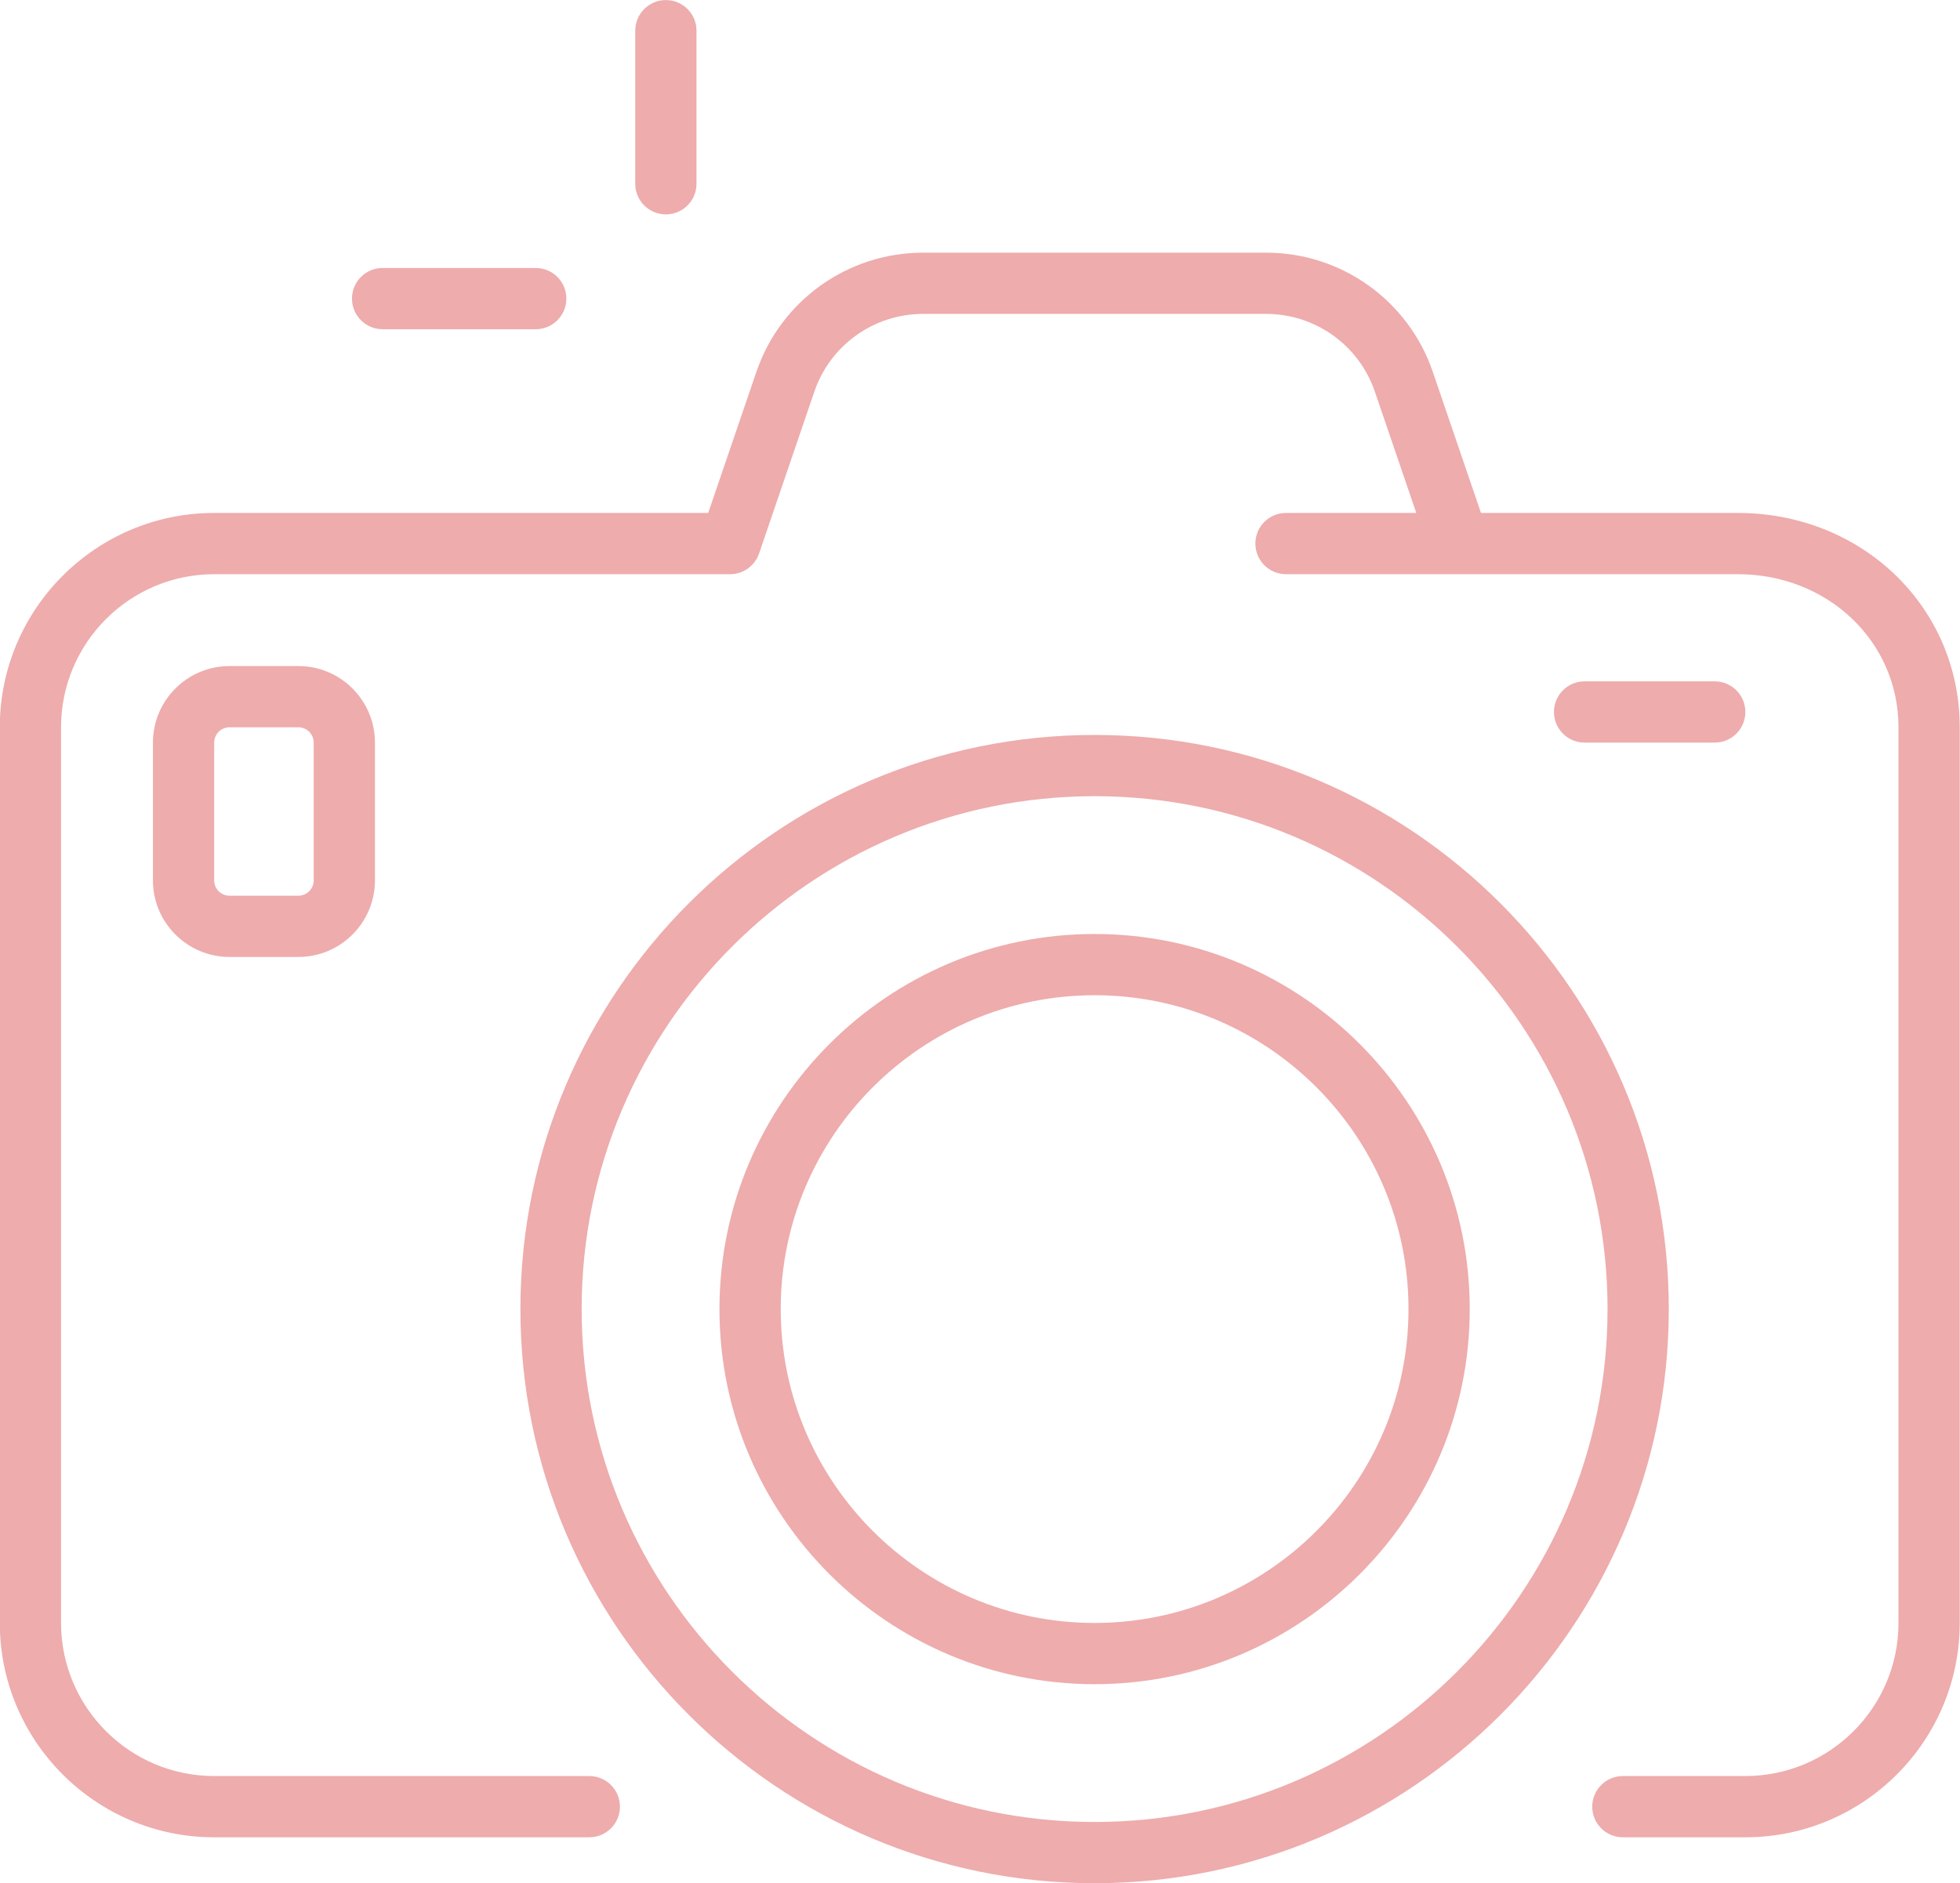
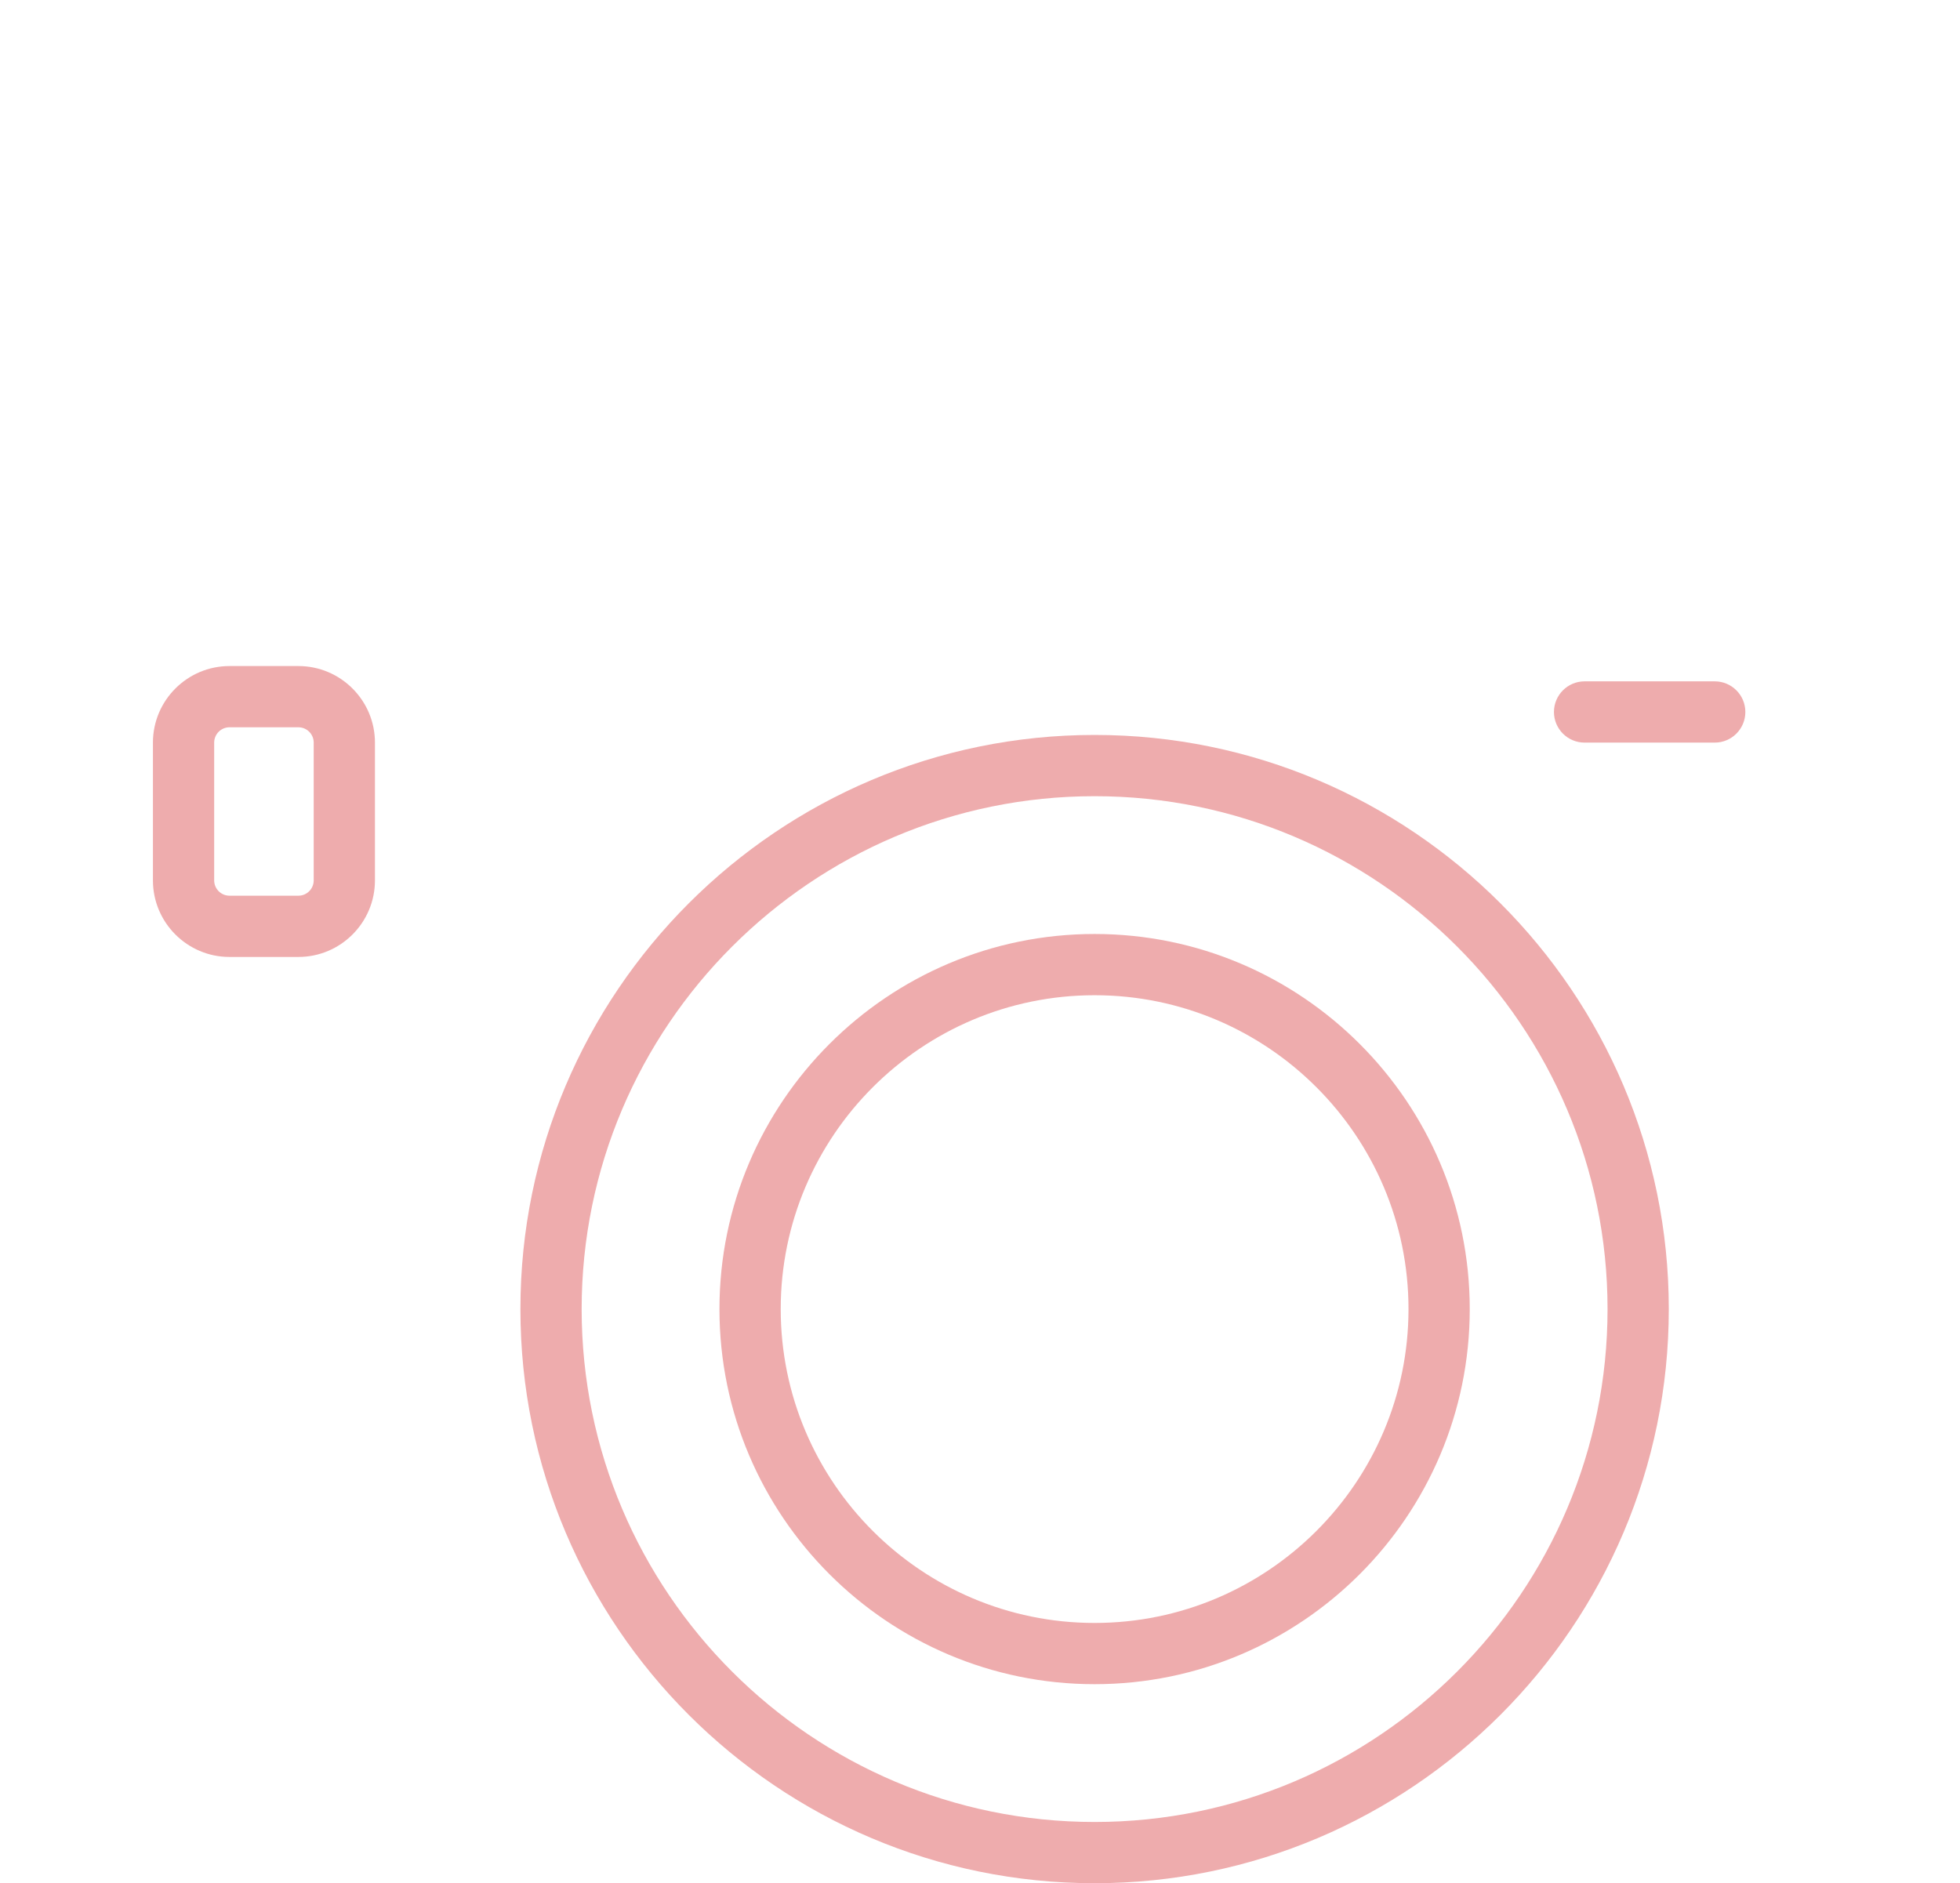
<svg xmlns="http://www.w3.org/2000/svg" fill="#000000" height="401" preserveAspectRatio="xMidYMid meet" version="1" viewBox="41.4 49.5 417.3 401.0" width="417.3" zoomAndPan="magnify">
  <g fill="#eeacad" id="change1_1">
    <path d="M 274.449 437.449 C 214.23 437.449 165.238 388.461 165.238 328.238 C 165.238 268.02 214.23 219.031 274.449 219.031 C 334.668 219.031 383.66 268.02 383.66 328.238 C 383.66 388.461 334.668 437.449 274.449 437.449 Z M 274.449 205.988 C 207.039 205.988 152.199 260.832 152.199 328.238 C 152.199 395.648 207.039 450.488 274.449 450.488 C 341.859 450.488 396.699 395.648 396.699 328.238 C 396.699 260.832 341.859 205.988 274.449 205.988" fill="inherit" />
    <path d="M 274.449 395.07 C 237.602 395.07 207.621 365.09 207.621 328.238 C 207.621 291.391 237.602 261.41 274.449 261.41 C 311.301 261.41 341.281 291.391 341.281 328.238 C 341.281 365.09 311.301 395.07 274.449 395.07 Z M 274.449 248.371 C 230.41 248.371 194.578 284.199 194.578 328.238 C 194.578 372.281 230.41 408.109 274.449 408.109 C 318.488 408.109 354.32 372.281 354.32 328.238 C 354.32 284.199 318.488 248.371 274.449 248.371" fill="inherit" />
-     <path d="M 411.371 158.719 L 356.715 158.719 L 346.457 128.676 C 341.273 113.496 327.016 103.301 310.98 103.301 L 237.922 103.301 C 221.883 103.301 207.621 113.496 202.441 128.676 L 192.18 158.719 L 87 158.719 C 61.832 158.719 41.359 179.191 41.359 204.359 L 41.359 395.07 C 41.359 420.238 61.832 440.711 87 440.711 L 166.871 440.711 C 170.473 440.711 173.391 437.789 173.391 434.191 C 173.391 430.59 170.473 427.668 166.871 427.668 L 87 427.668 C 69.023 427.668 54.398 413.047 54.398 395.07 L 54.398 204.359 C 54.398 186.383 69.023 171.762 87 171.762 L 196.844 171.762 C 199.633 171.762 202.113 169.984 203.016 167.348 L 214.781 132.891 C 218.16 122.988 227.461 116.34 237.922 116.34 L 310.98 116.34 C 321.438 116.34 330.738 122.988 334.117 132.891 L 342.938 158.719 L 315.199 158.719 C 311.598 158.719 308.68 161.641 308.68 165.238 C 308.68 168.84 311.598 171.762 315.199 171.762 L 411.371 171.762 C 430.562 171.762 445.602 186.078 445.602 204.359 L 445.602 395.07 C 445.602 413.047 430.977 427.668 413 427.668 L 386.922 427.668 C 383.32 427.668 380.398 430.59 380.398 434.191 C 380.398 437.789 383.32 440.711 386.922 440.711 L 413 440.711 C 438.164 440.711 458.641 420.238 458.641 395.07 L 458.641 204.359 C 458.641 178.766 437.879 158.719 411.371 158.719" fill="inherit" />
-     <path d="M 183.172 95.148 C 186.77 95.148 189.691 92.23 189.691 88.629 L 189.691 56.031 C 189.691 52.43 186.77 49.512 183.172 49.512 C 179.57 49.512 176.648 52.43 176.648 56.031 L 176.648 88.629 C 176.648 92.23 179.57 95.148 183.172 95.148" fill="inherit" />
-     <path d="M 122.859 119.602 L 155.461 119.602 C 159.062 119.602 161.98 116.68 161.98 113.078 C 161.98 109.48 159.062 106.559 155.461 106.559 L 122.859 106.559 C 119.258 106.559 116.34 109.48 116.34 113.078 C 116.34 116.68 119.258 119.602 122.859 119.602" fill="inherit" />
    <path d="M 108.191 207.621 L 108.191 236.961 C 108.191 238.758 106.727 240.219 104.93 240.219 L 90.262 240.219 C 88.465 240.219 87 238.758 87 236.961 L 87 207.621 C 87 205.82 88.465 204.359 90.262 204.359 L 104.93 204.359 C 106.727 204.359 108.191 205.82 108.191 207.621 Z M 90.262 191.32 C 81.273 191.32 73.961 198.633 73.961 207.621 L 73.961 236.961 C 73.961 245.949 81.273 253.262 90.262 253.262 L 104.93 253.262 C 113.918 253.262 121.23 245.949 121.23 236.961 L 121.23 207.621 C 121.23 198.633 113.918 191.32 104.93 191.32 L 90.262 191.32" fill="inherit" />
    <path d="M 406.48 207.621 C 410.082 207.621 413 204.699 413 201.102 C 413 197.5 410.082 194.578 406.48 194.578 L 378.77 194.578 C 375.168 194.578 372.25 197.5 372.25 201.102 C 372.25 204.699 375.168 207.621 378.77 207.621 L 406.48 207.621" fill="inherit" />
  </g>
</svg>